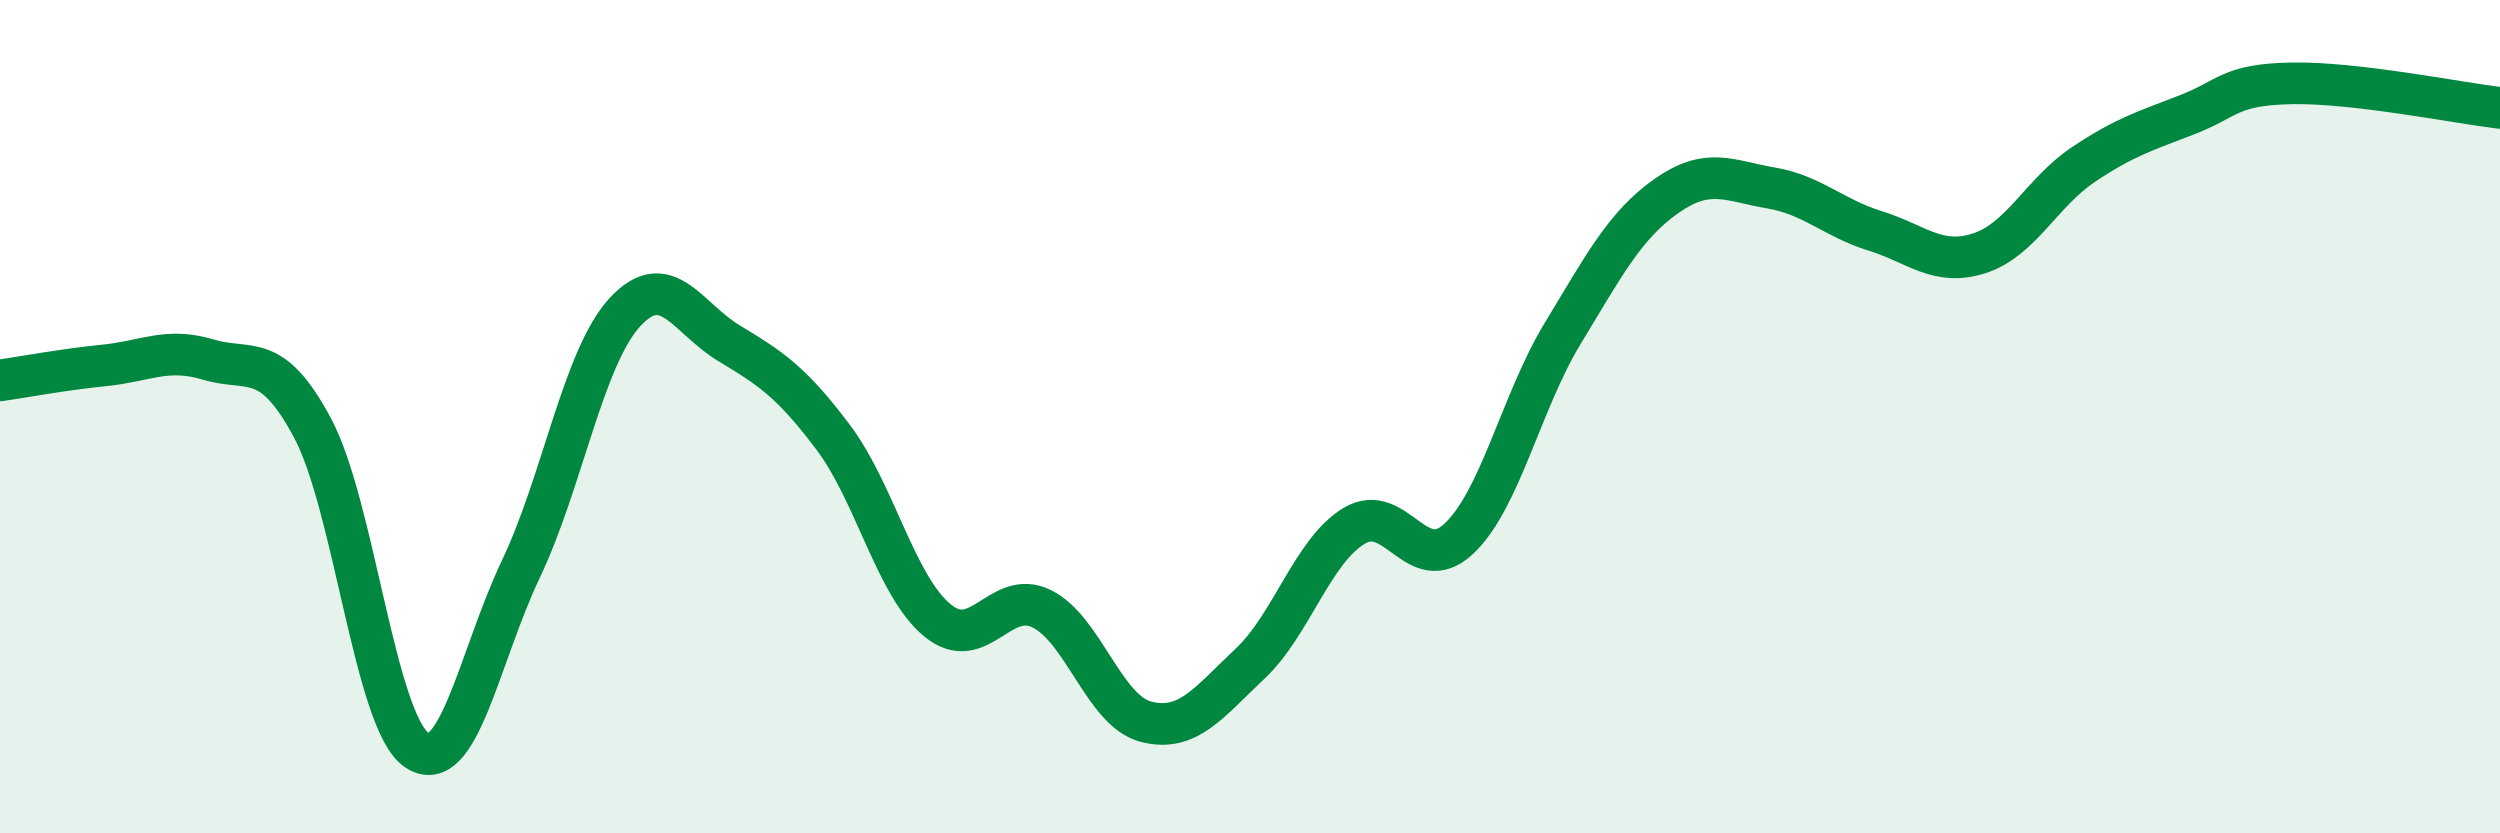
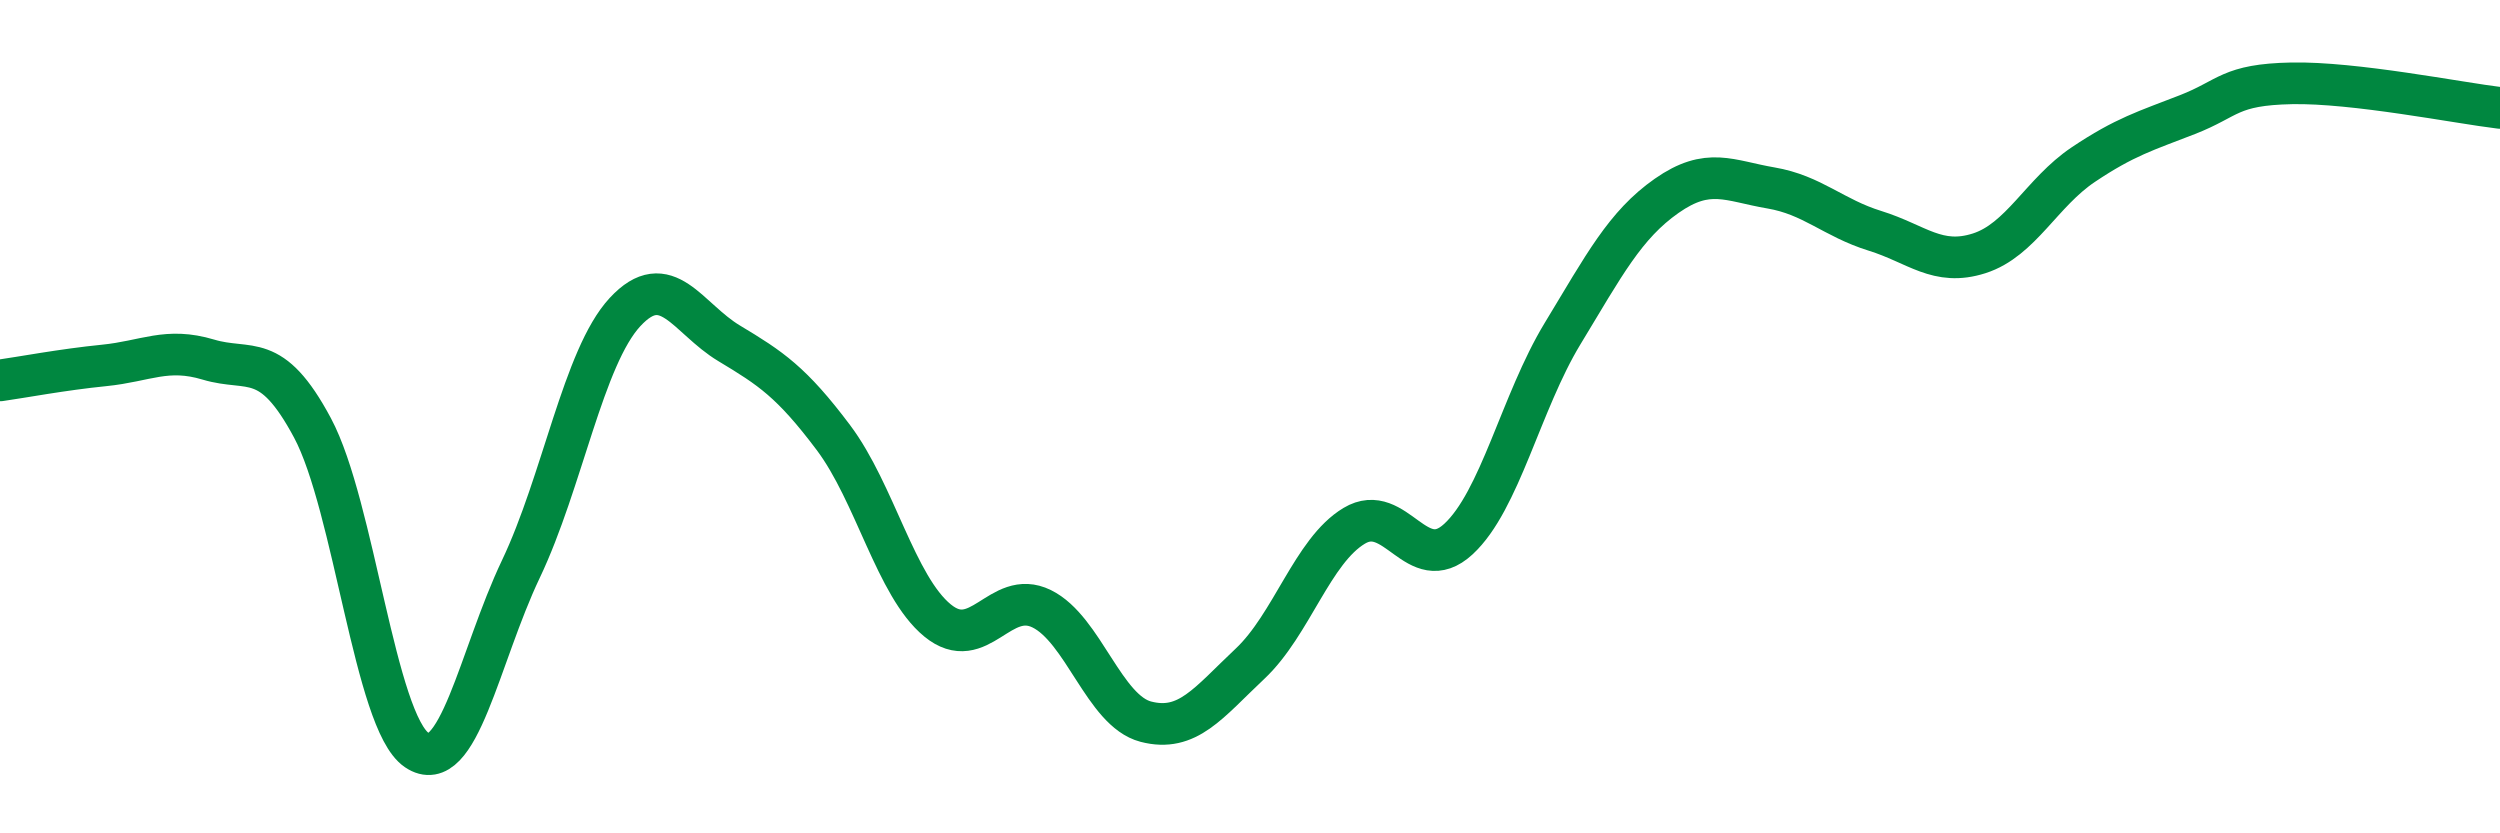
<svg xmlns="http://www.w3.org/2000/svg" width="60" height="20" viewBox="0 0 60 20">
-   <path d="M 0,9.13 C 0.5,9.06 1.5,8.87 2.5,8.77 C 3.5,8.67 4,8.33 5,8.63 C 6,8.93 6.5,8.4 7.5,10.27 C 8.5,12.14 9,17.32 10,18 C 11,18.68 11.5,15.76 12.5,13.66 C 13.5,11.56 14,8.57 15,7.49 C 16,6.41 16.5,7.64 17.5,8.24 C 18.5,8.84 19,9.17 20,10.5 C 21,11.83 21.5,14.07 22.5,14.89 C 23.5,15.71 24,14.12 25,14.61 C 26,15.1 26.5,17.06 27.5,17.32 C 28.5,17.58 29,16.87 30,15.93 C 31,14.99 31.5,13.22 32.5,12.62 C 33.5,12.02 34,13.86 35,12.94 C 36,12.02 36.5,9.66 37.5,8.01 C 38.5,6.36 39,5.4 40,4.7 C 41,4 41.5,4.34 42.5,4.51 C 43.5,4.68 44,5.23 45,5.54 C 46,5.85 46.5,6.4 47.5,6.08 C 48.5,5.76 49,4.62 50,3.95 C 51,3.28 51.5,3.14 52.5,2.75 C 53.5,2.36 53.5,2.03 55,2 C 56.5,1.97 59,2.47 60,2.59L60 20L0 20Z" fill="#008740" opacity="0.1" stroke-linecap="round" stroke-linejoin="round" />
  <path d="M 0,9.13 C 0.5,9.06 1.5,8.87 2.5,8.77 C 3.5,8.67 4,8.33 5,8.63 C 6,8.93 6.5,8.4 7.5,10.27 C 8.5,12.14 9,17.32 10,18 C 11,18.68 11.5,15.76 12.5,13.66 C 13.5,11.56 14,8.57 15,7.49 C 16,6.41 16.5,7.64 17.5,8.24 C 18.5,8.84 19,9.17 20,10.5 C 21,11.83 21.5,14.07 22.5,14.89 C 23.5,15.71 24,14.12 25,14.61 C 26,15.1 26.5,17.06 27.5,17.32 C 28.5,17.58 29,16.87 30,15.93 C 31,14.99 31.5,13.22 32.5,12.62 C 33.5,12.02 34,13.86 35,12.94 C 36,12.02 36.5,9.66 37.5,8.01 C 38.5,6.36 39,5.4 40,4.7 C 41,4 41.5,4.34 42.5,4.51 C 43.5,4.68 44,5.23 45,5.54 C 46,5.85 46.5,6.4 47.5,6.08 C 48.5,5.76 49,4.62 50,3.95 C 51,3.28 51.5,3.14 52.5,2.75 C 53.5,2.36 53.5,2.03 55,2 C 56.5,1.97 59,2.47 60,2.59" stroke="#008740" stroke-width="1" fill="none" stroke-linecap="round" stroke-linejoin="round" />
</svg>